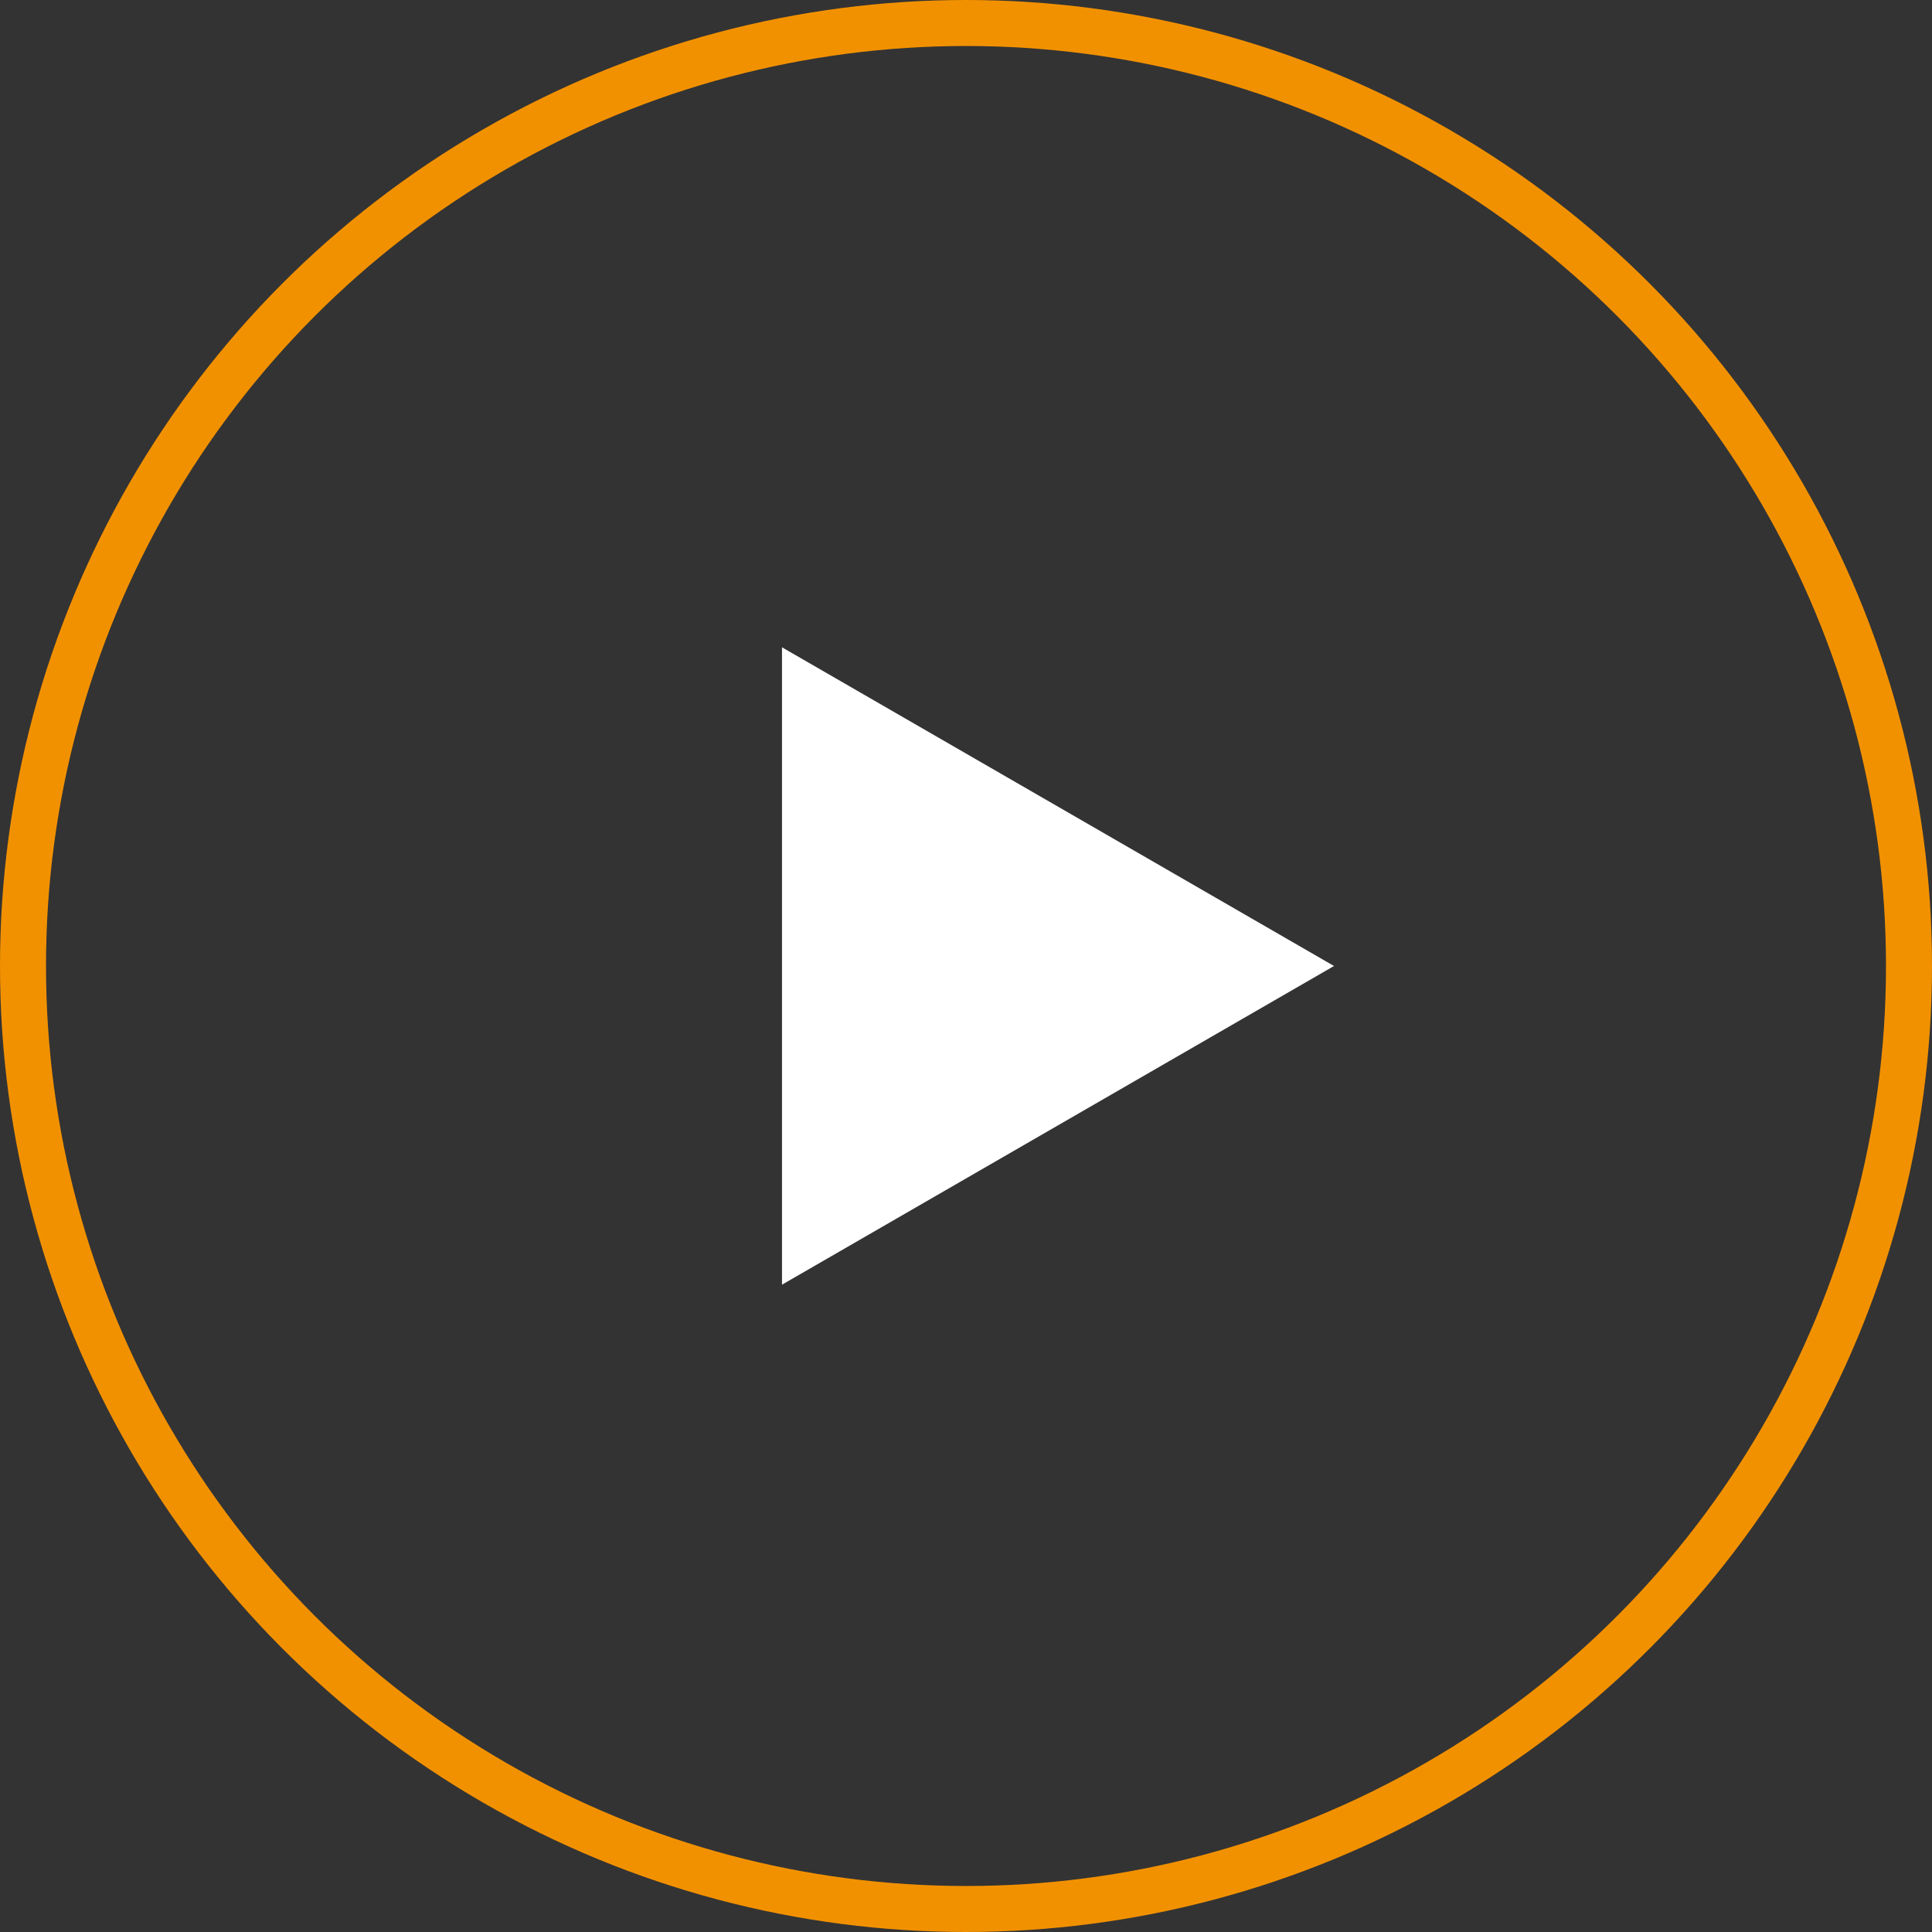
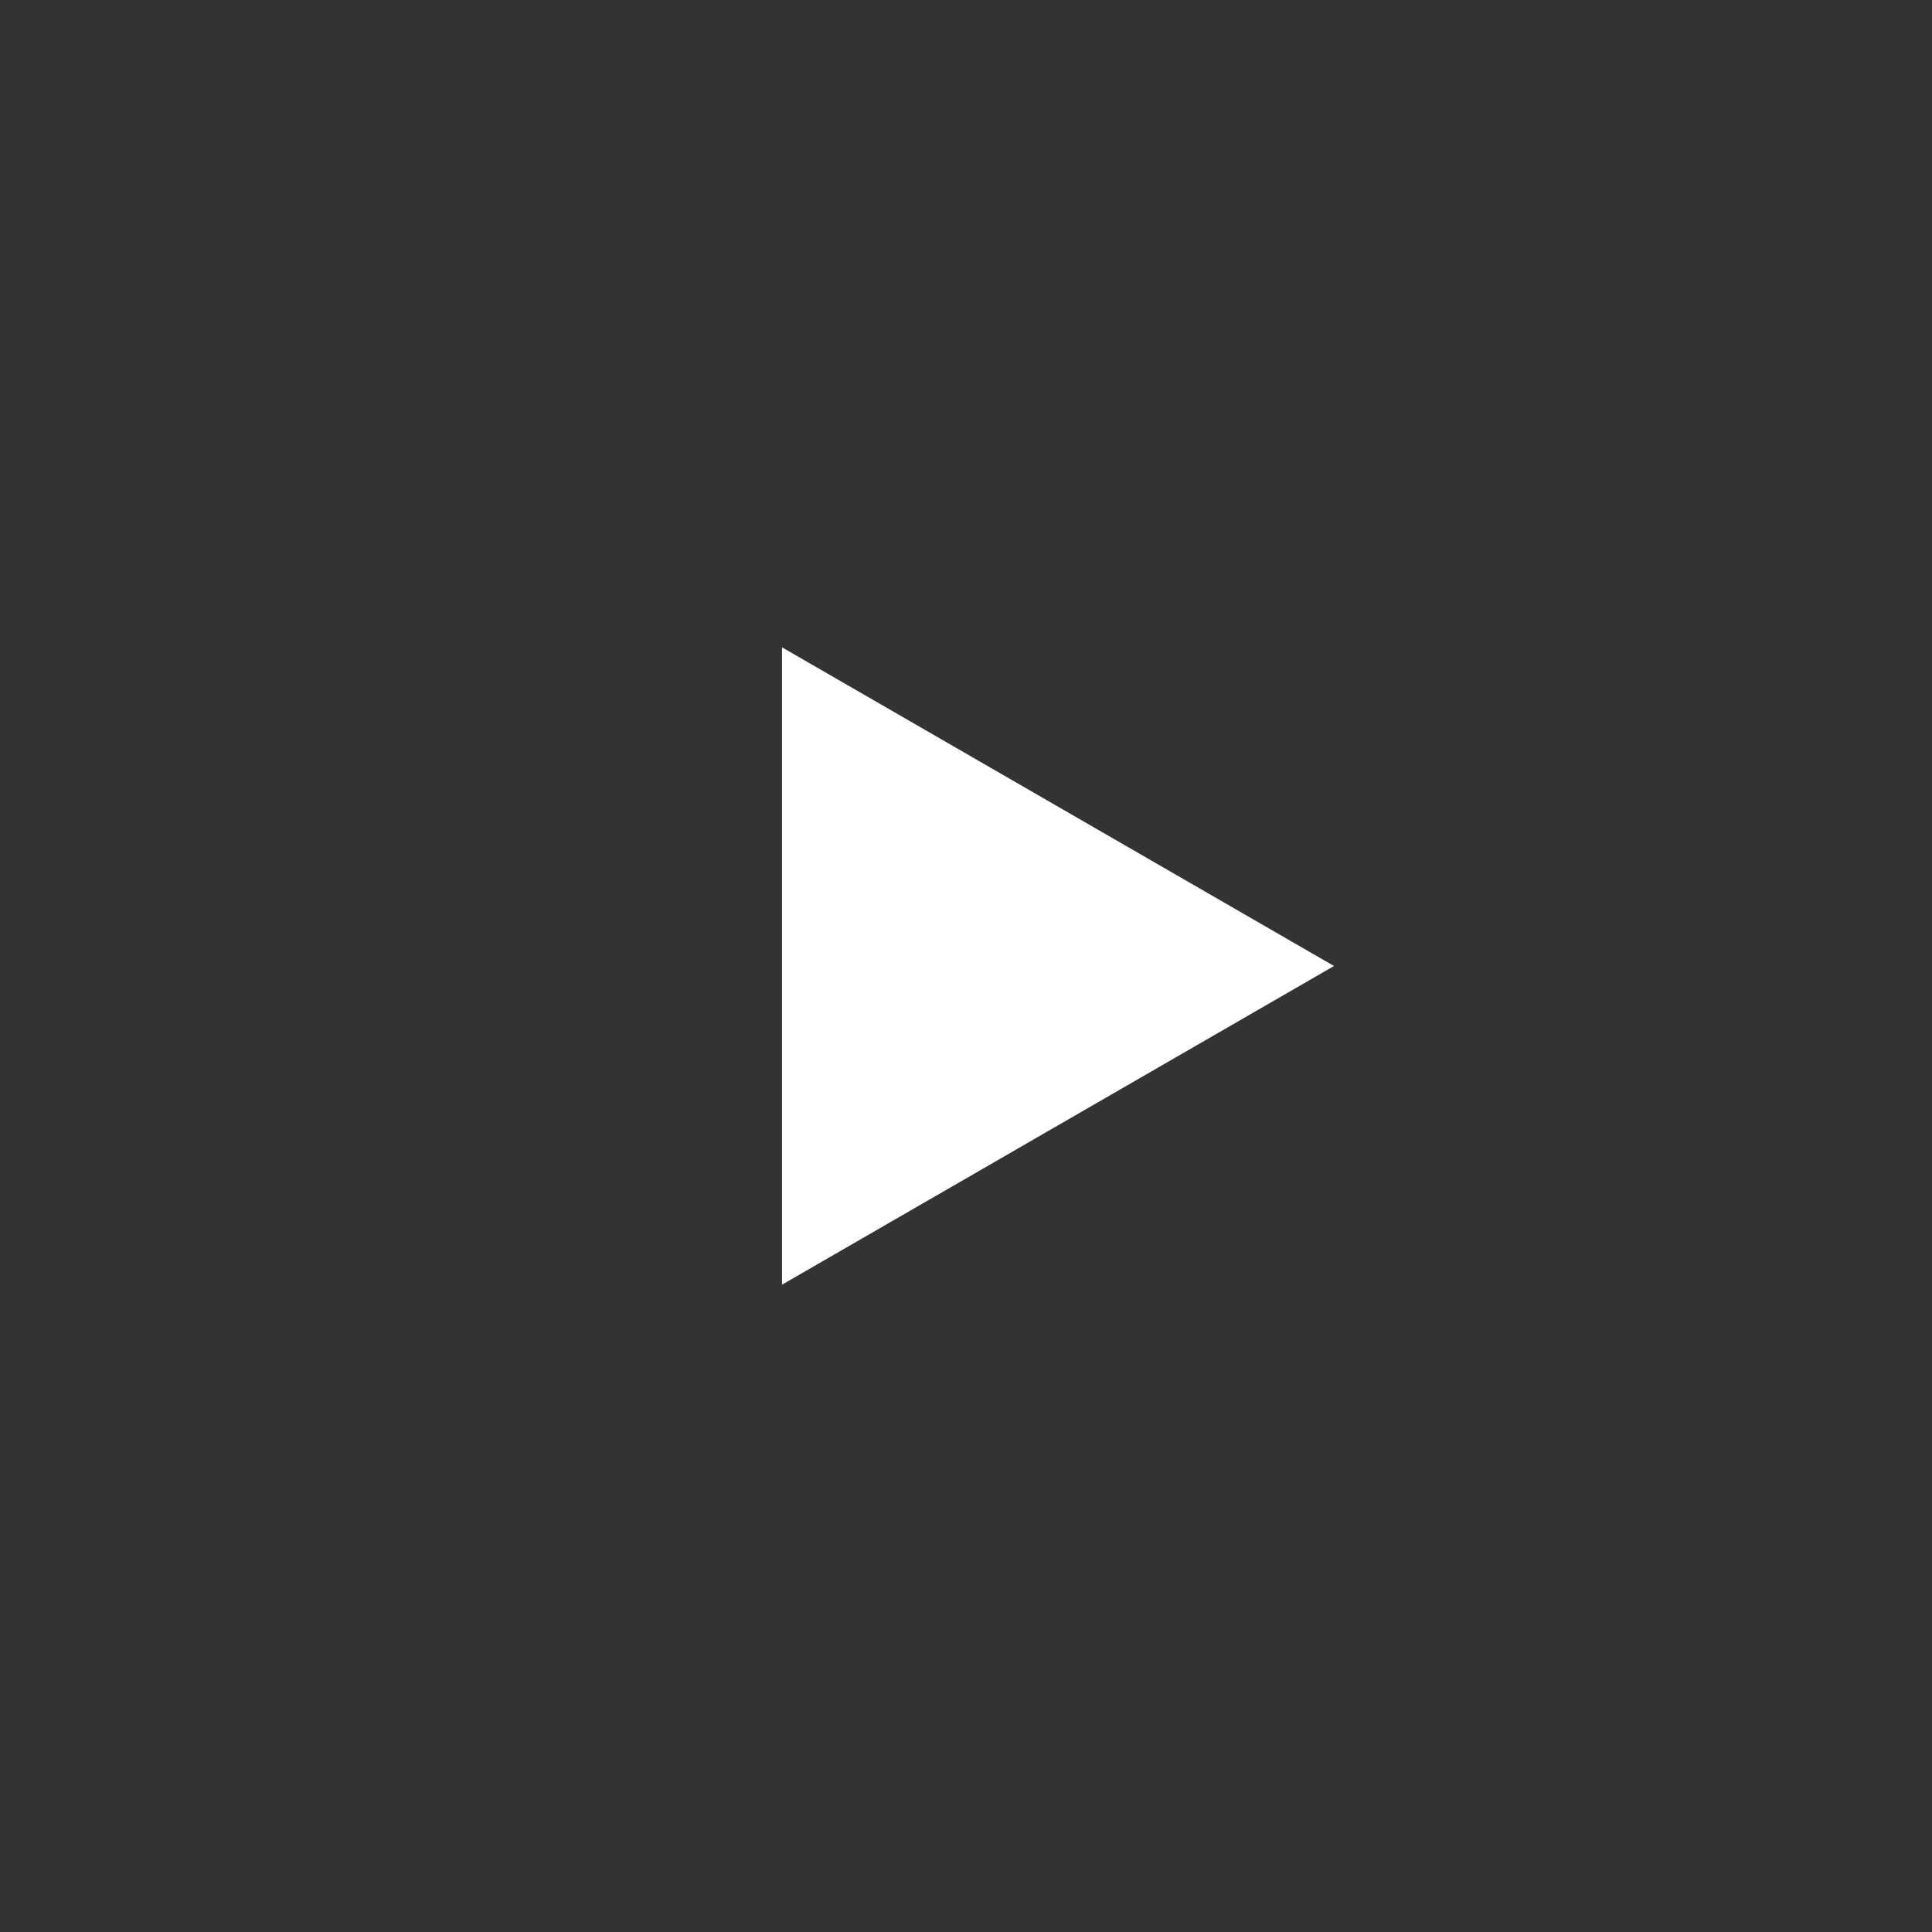
<svg xmlns="http://www.w3.org/2000/svg" width="84" height="84" viewBox="0 0 84 84" fill="none">
  <rect x="0" y="0" width="84" height="84" fill="#333333" stroke="none" />
-   <circle cx="42" cy="42" r="41" stroke="#F29100" stroke-width="2" />
  <path d="M58 42L34 55.856L34 28.144L58 42Z" fill="white" />
</svg>